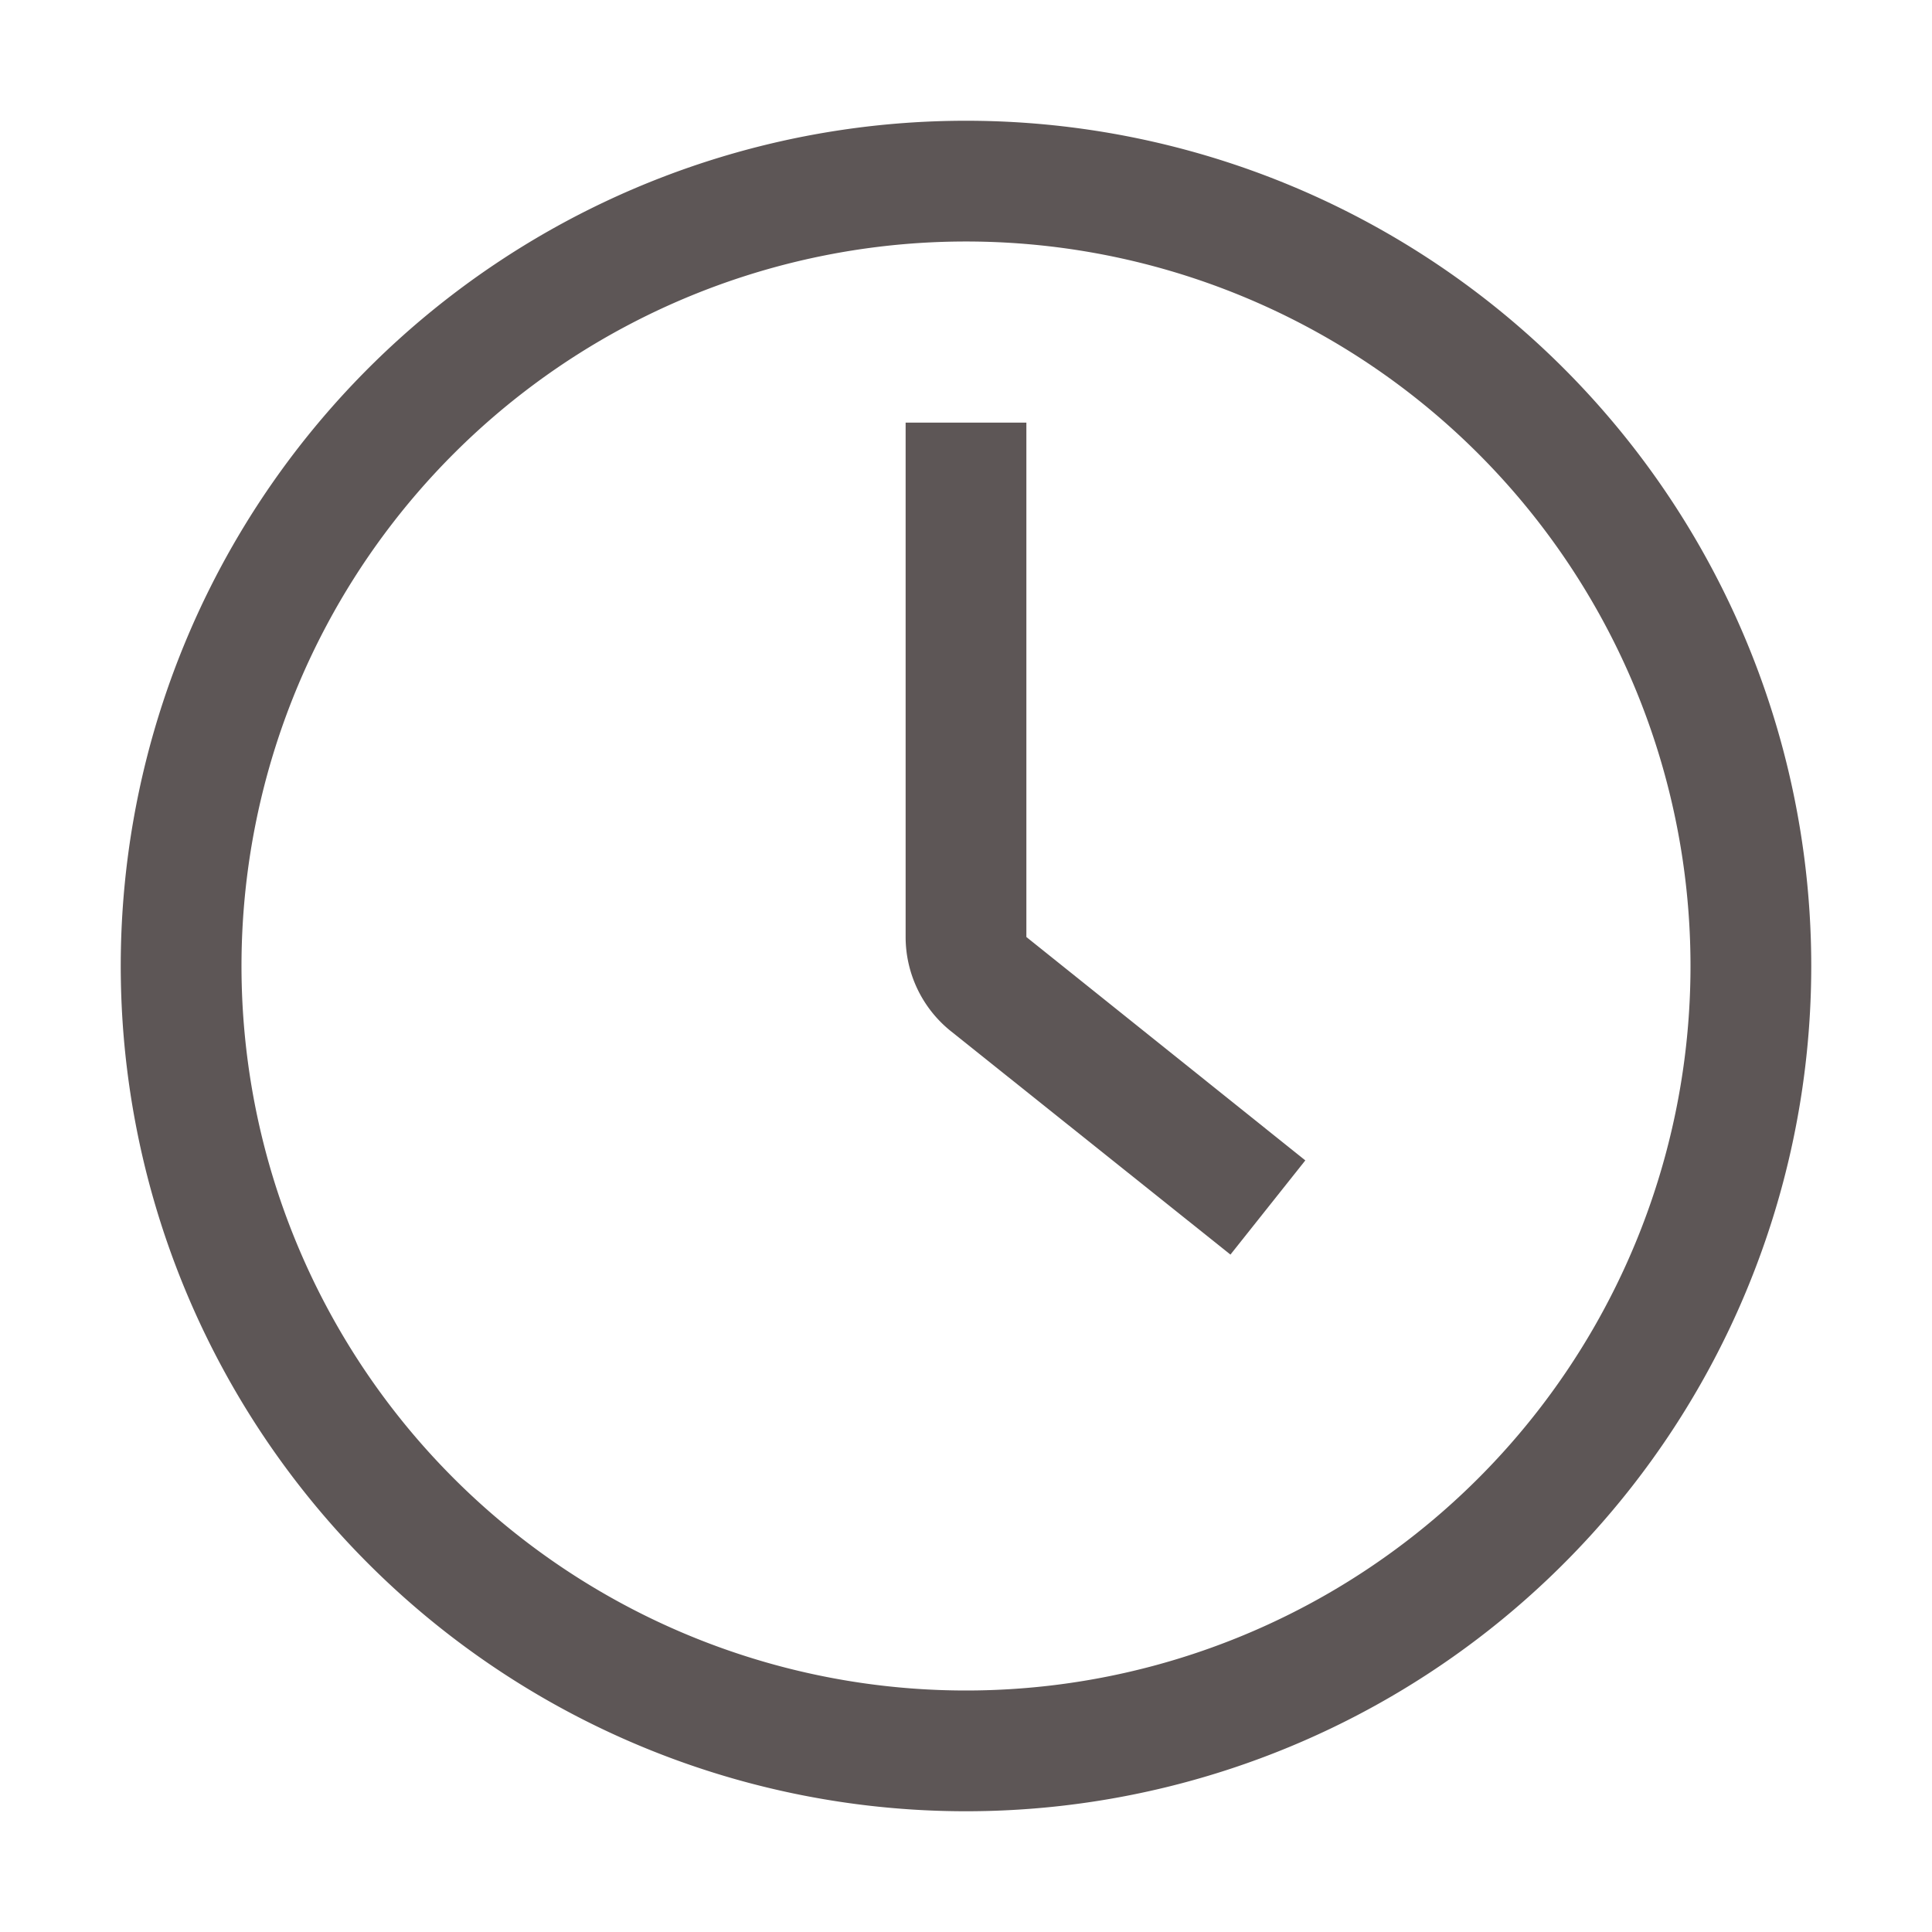
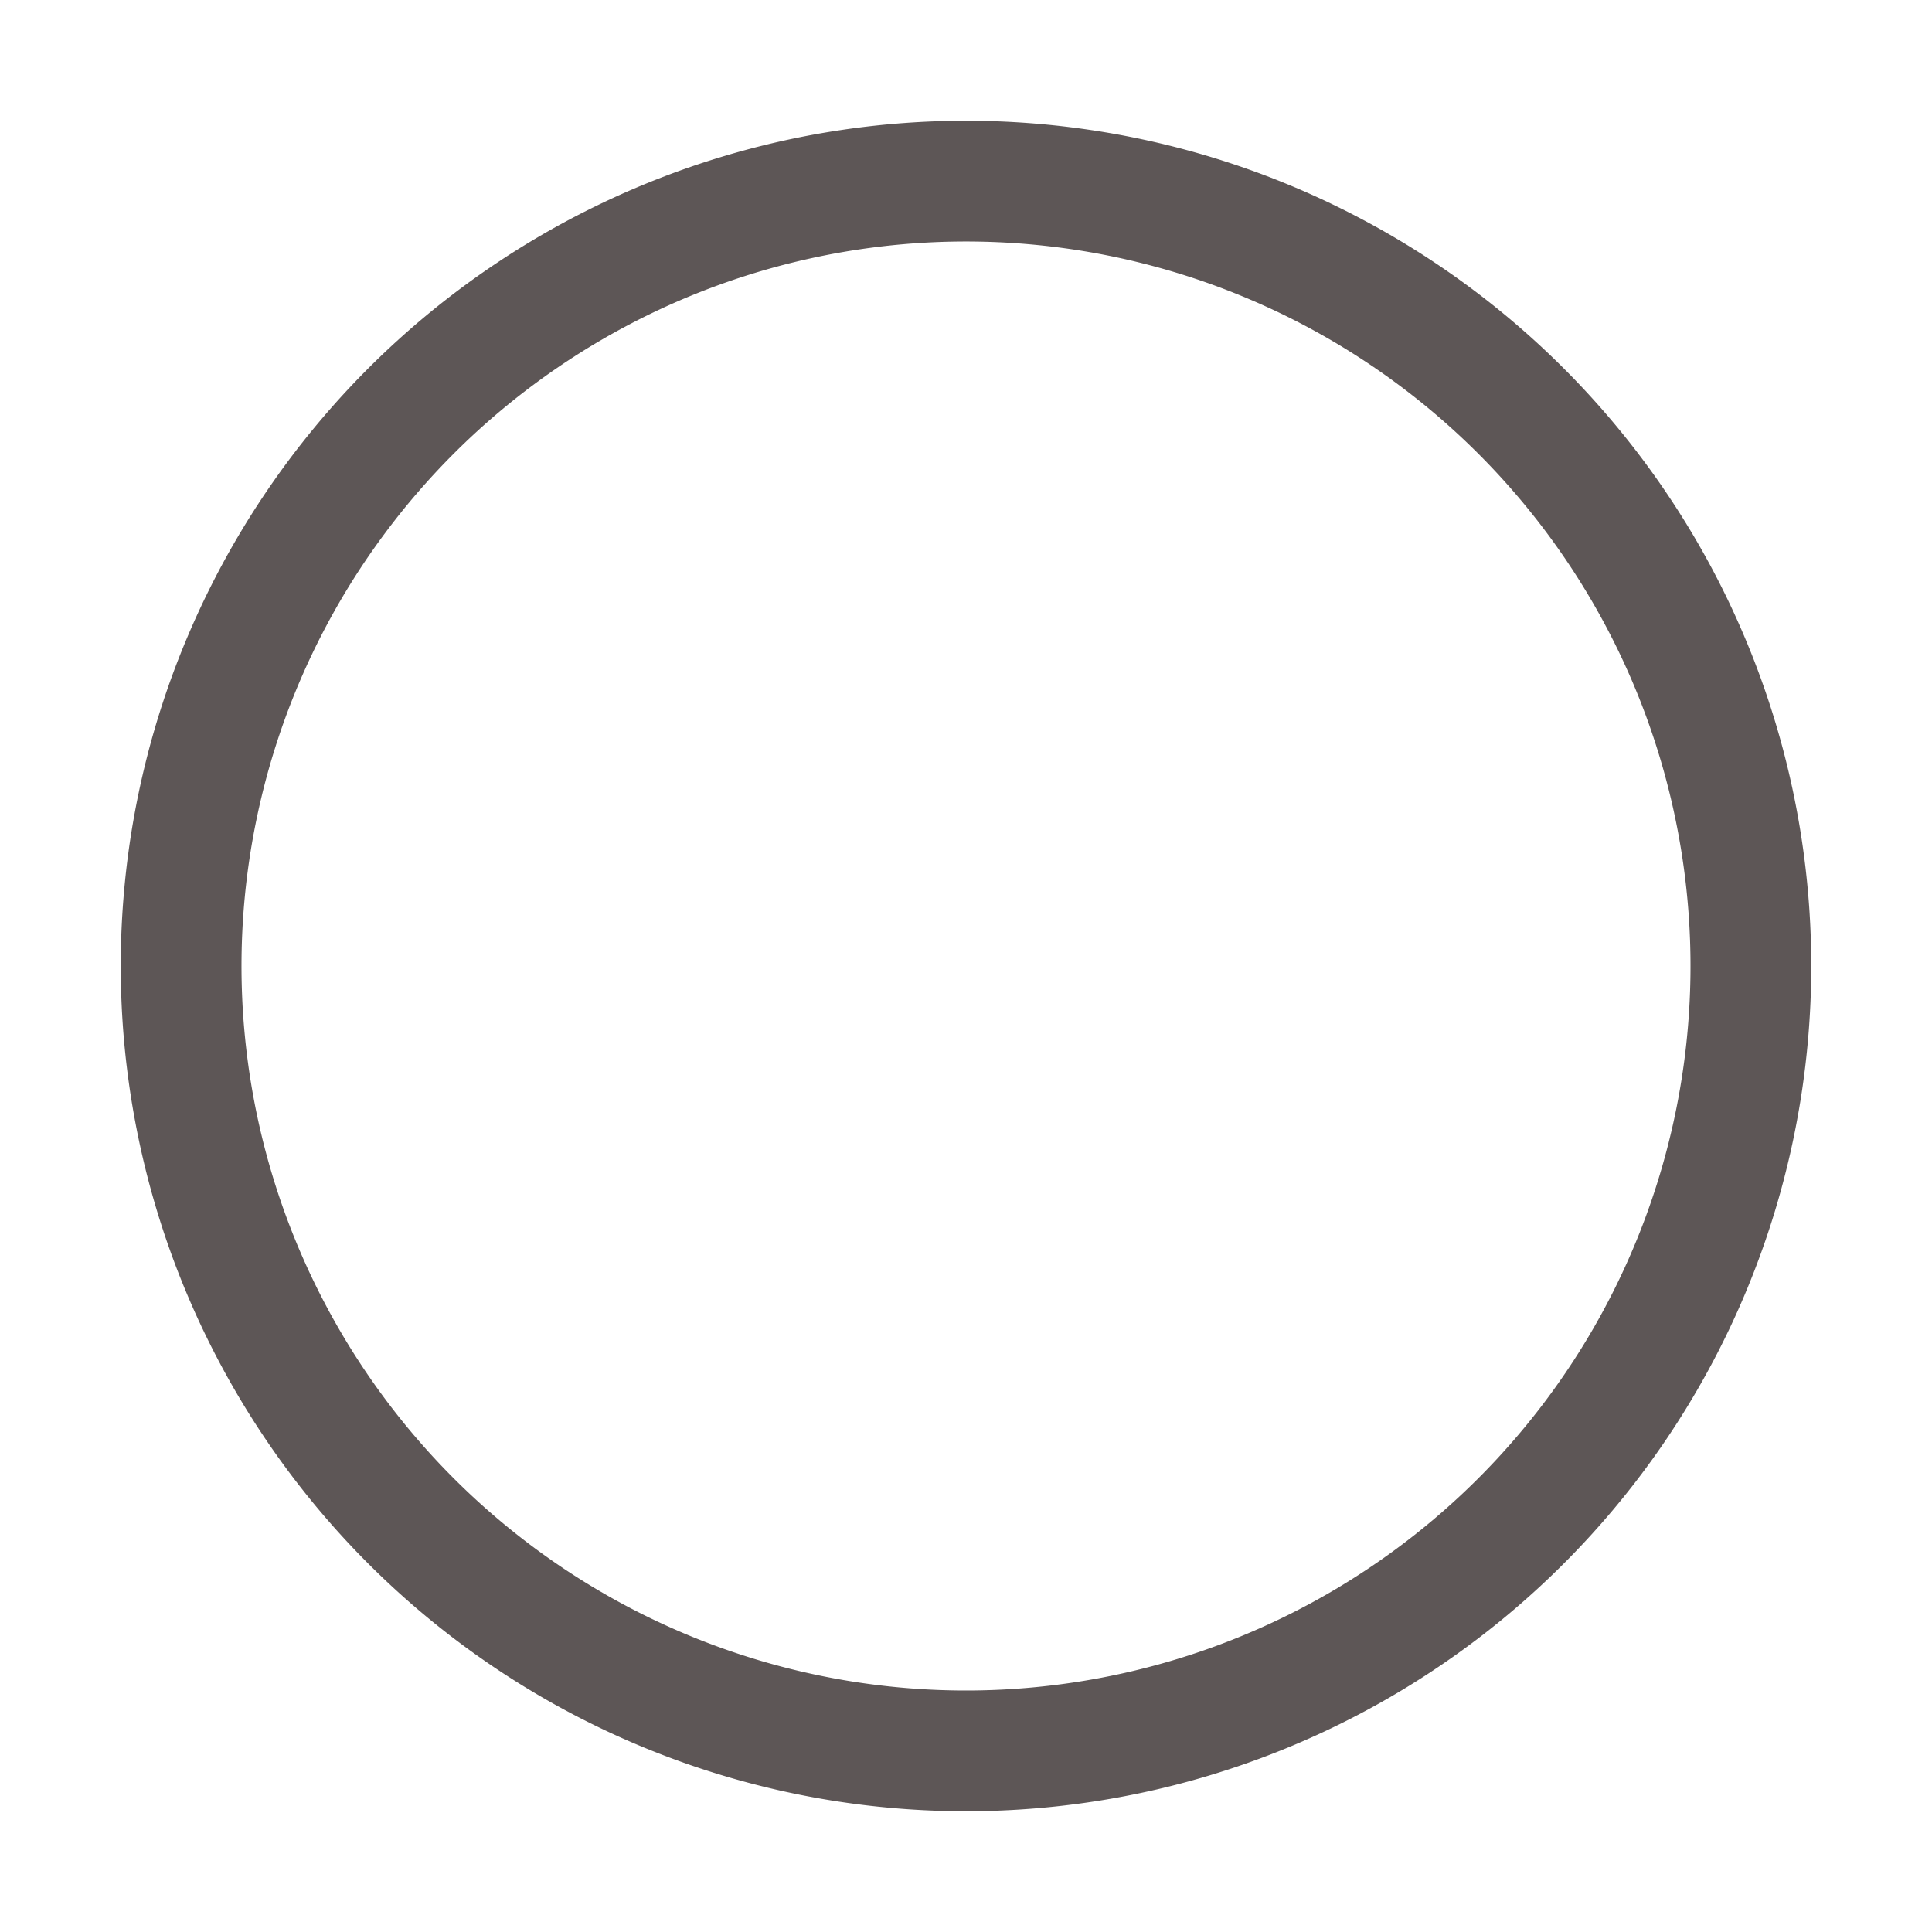
<svg xmlns="http://www.w3.org/2000/svg" id="Outlined" viewBox="0 0 32 32">
  <title />
  <g id="Fill">
-     <path d="M16,2A14,14,0,1,0,30,16,14,14,0,0,0,16,2Zm0,26A12,12,0,1,1,28,16,12,12,0,0,1,16,28Z" fill="#5d5656" opacity="1" original-fill="#c24163" />
-     <path d="M17,7H15v8.52a2,2,0,0,0,.75,1.56l4.63,3.7,1.24-1.56L17,15.52Z" fill="#5d5656" opacity="1" original-fill="#c24163" />
+     <path d="M16,2A14,14,0,1,0,30,16,14,14,0,0,0,16,2m0,26A12,12,0,1,1,28,16,12,12,0,0,1,16,28Z" fill="#5d5656" opacity="1" original-fill="#c24163" />
  </g>
</svg>